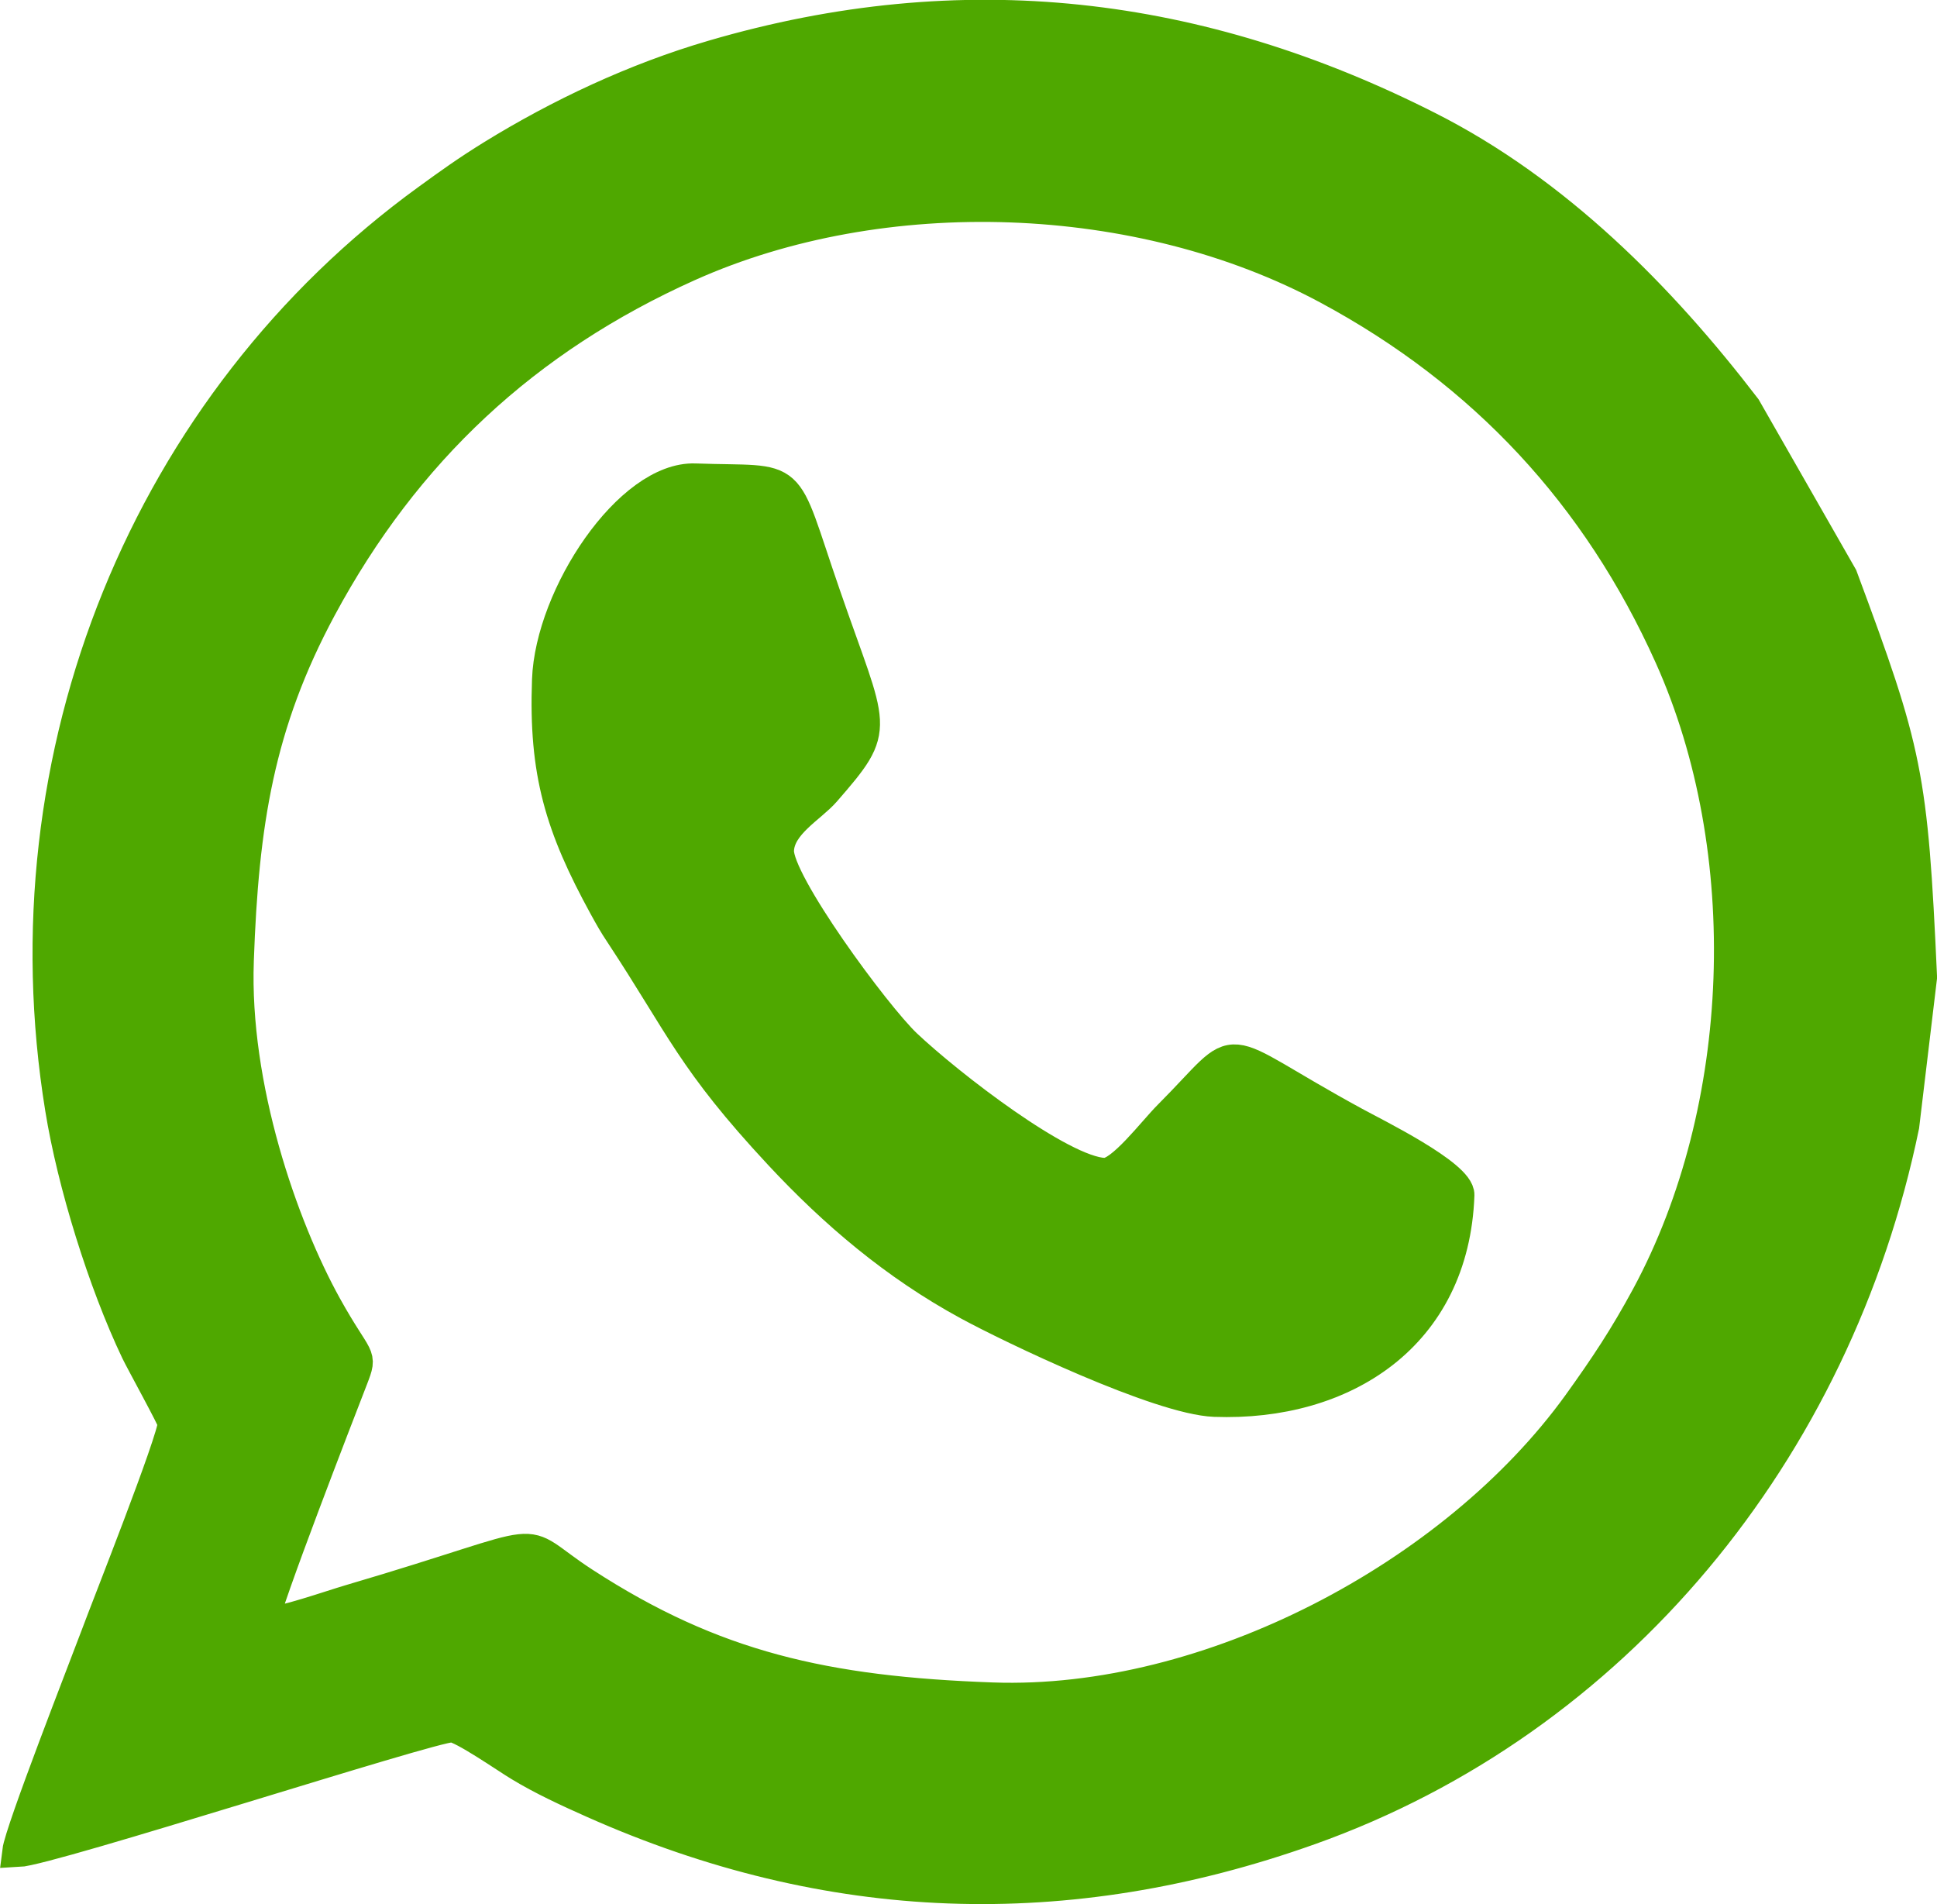
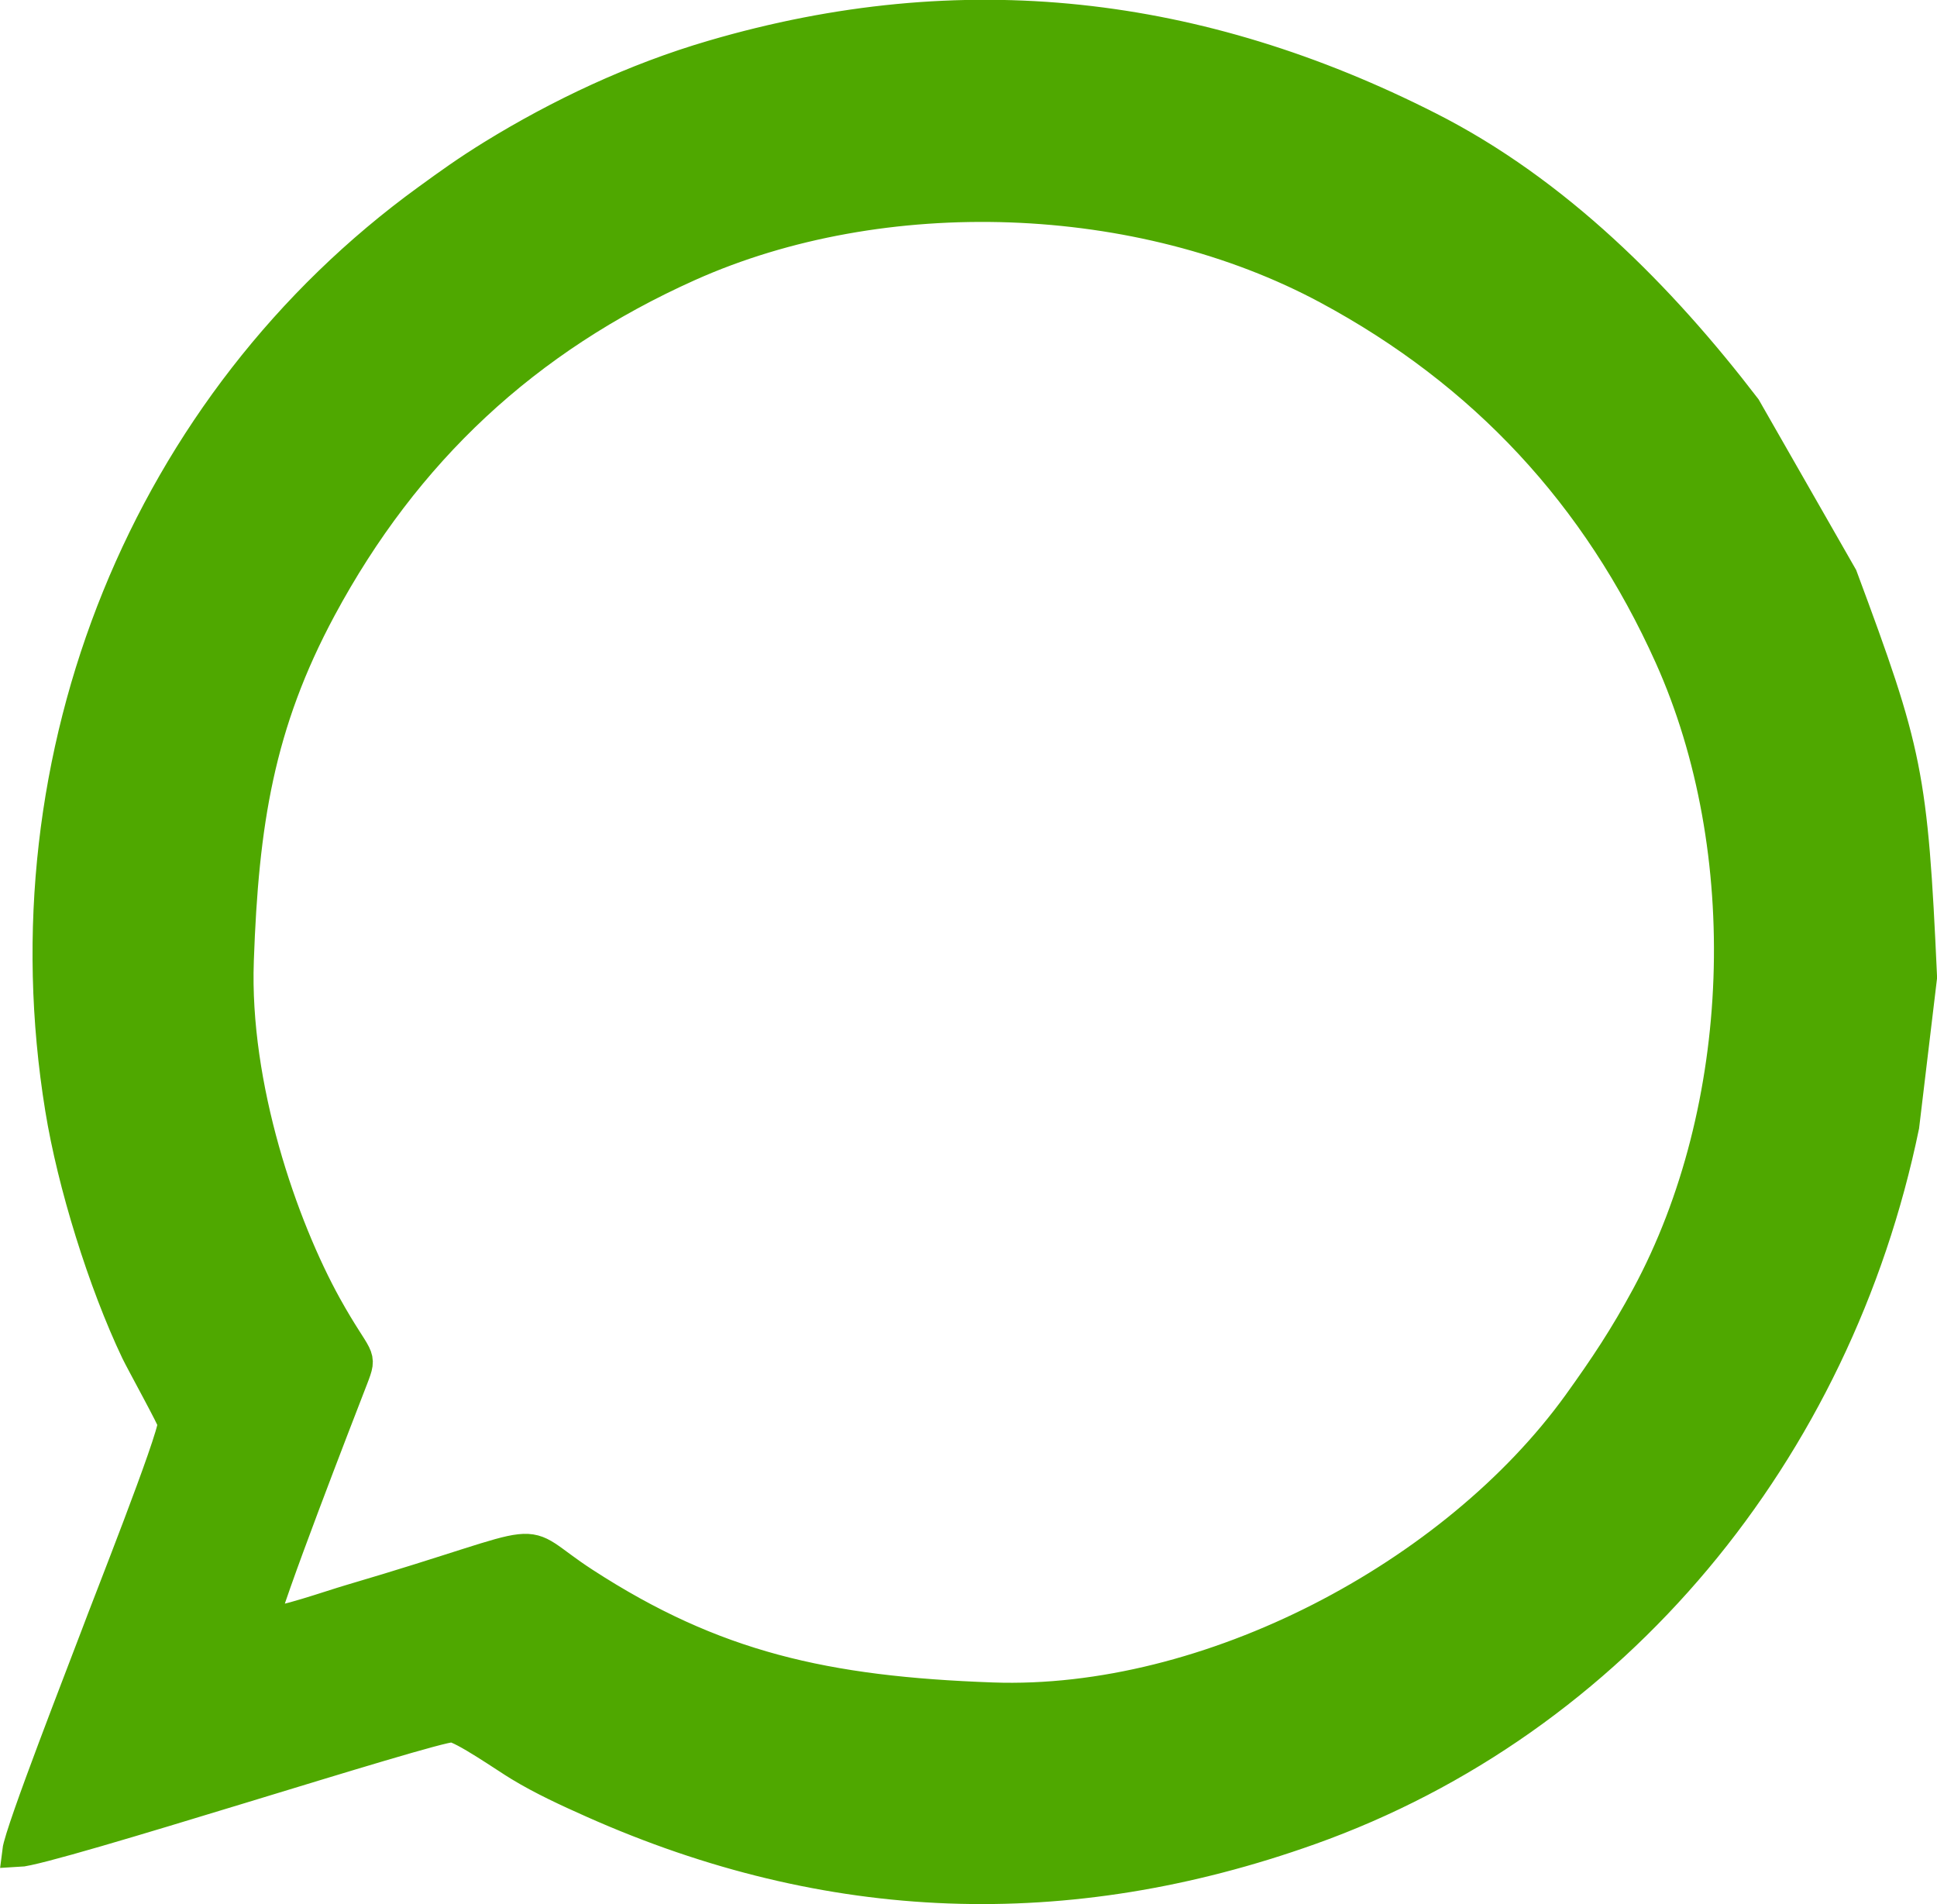
<svg xmlns="http://www.w3.org/2000/svg" xml:space="preserve" width="12.418mm" height="12.205mm" version="1.1" style="shape-rendering:geometricPrecision; text-rendering:geometricPrecision; image-rendering:optimizeQuality; fill-rule:evenodd; clip-rule:evenodd" viewBox="0 0 119.7 117.65">
  <defs>
    <style type="text/css">
   
    .str0 {stroke:#4FA800;stroke-width:1.93;stroke-miterlimit:22.926}
    .fil0 {fill:#4FA800}
   
  </style>
  </defs>
  <g id="Слой_x0020_1">
    <g id="_2076133354368">
      <path class="fil0 str0" d="M14.72 59.34c0.3,-8.47 1.26,-14.61 5.11,-21.77 5.22,-9.7 12.66,-16.63 22.71,-21.14 12.02,-5.39 27.92,-4.82 39.52,1.42 9.63,5.18 16.66,12.74 21.14,22.71 5.39,12 4.82,27.94 -1.42,39.52 -1.39,2.57 -2.59,4.37 -4.25,6.68 -7.65,10.6 -22.83,18.64 -36.21,18.16 -10.31,-0.37 -17.22,-1.92 -25.23,-7.12 -4.58,-2.97 -1.18,-2.83 -14.42,1.06 -1.33,0.39 -4.15,1.4 -5.44,1.47 0.15,-1.23 4.72,-13.01 5.55,-15.15 0.62,-1.61 0.34,-0.96 -1.61,-4.47 -2.75,-4.96 -5.73,-13.59 -5.45,-21.35zm-4 28.58c-0.04,1.11 -4.12,11.38 -4.77,13.14 -0.75,2 -4.7,12.1 -4.85,13.34 2.01,-0.09 25.62,-7.75 26.83,-7.71 0.64,0.02 3.42,1.96 4.16,2.4 1.43,0.87 3.02,1.6 4.57,2.29 14.57,6.48 29.25,7.01 44.27,1.66 18.88,-6.72 32.56,-23.36 36.71,-43.47l1.1 -9.19c-0.57,-12.56 -0.88,-13.91 -4.91,-24.75l-5.96 -10.42c-5.27,-6.88 -11.72,-13.37 -19.58,-17.35 -14.17,-7.19 -28.77,-8.95 -44.23,-4.42 -4.83,1.41 -9.49,3.61 -13.63,6.16 -1.57,0.97 -2.61,1.72 -4,2.73 -17.3,12.55 -26.25,34.24 -22.68,56.17 0.75,4.63 2.64,10.73 4.68,15.01 0.25,0.53 2.29,4.23 2.28,4.41z" />
-       <path class="fil0 str0" d="M33.84 42.02c-0.21,5.72 0.8,9.05 3.51,14 0.37,0.67 0.58,1.05 1,1.68 3.79,5.75 4.4,7.8 9.82,13.62 3.37,3.62 7.15,6.84 11.66,9.29 2.61,1.42 11.81,5.84 15.23,5.97 7.97,0.29 14.78,-4.05 15.09,-12.74 0.04,-1.24 -5.23,-3.82 -6.43,-4.48 -8.94,-4.86 -6.64,-5.28 -11.48,-0.43 -0.99,0.99 -2.95,3.62 -3.99,3.58 -2.67,-0.1 -9.61,-5.47 -12.25,-7.96 -1.92,-1.82 -7.97,-10.04 -7.9,-12 0.06,-1.62 2,-2.64 2.88,-3.65 3.54,-4.07 2.94,-3.62 0.01,-12.12 -2.75,-7.95 -1.6,-6.95 -8.03,-7.18 -4.05,-0.15 -8.93,7.19 -9.12,12.41z" />
    </g>
  </g>
</svg>